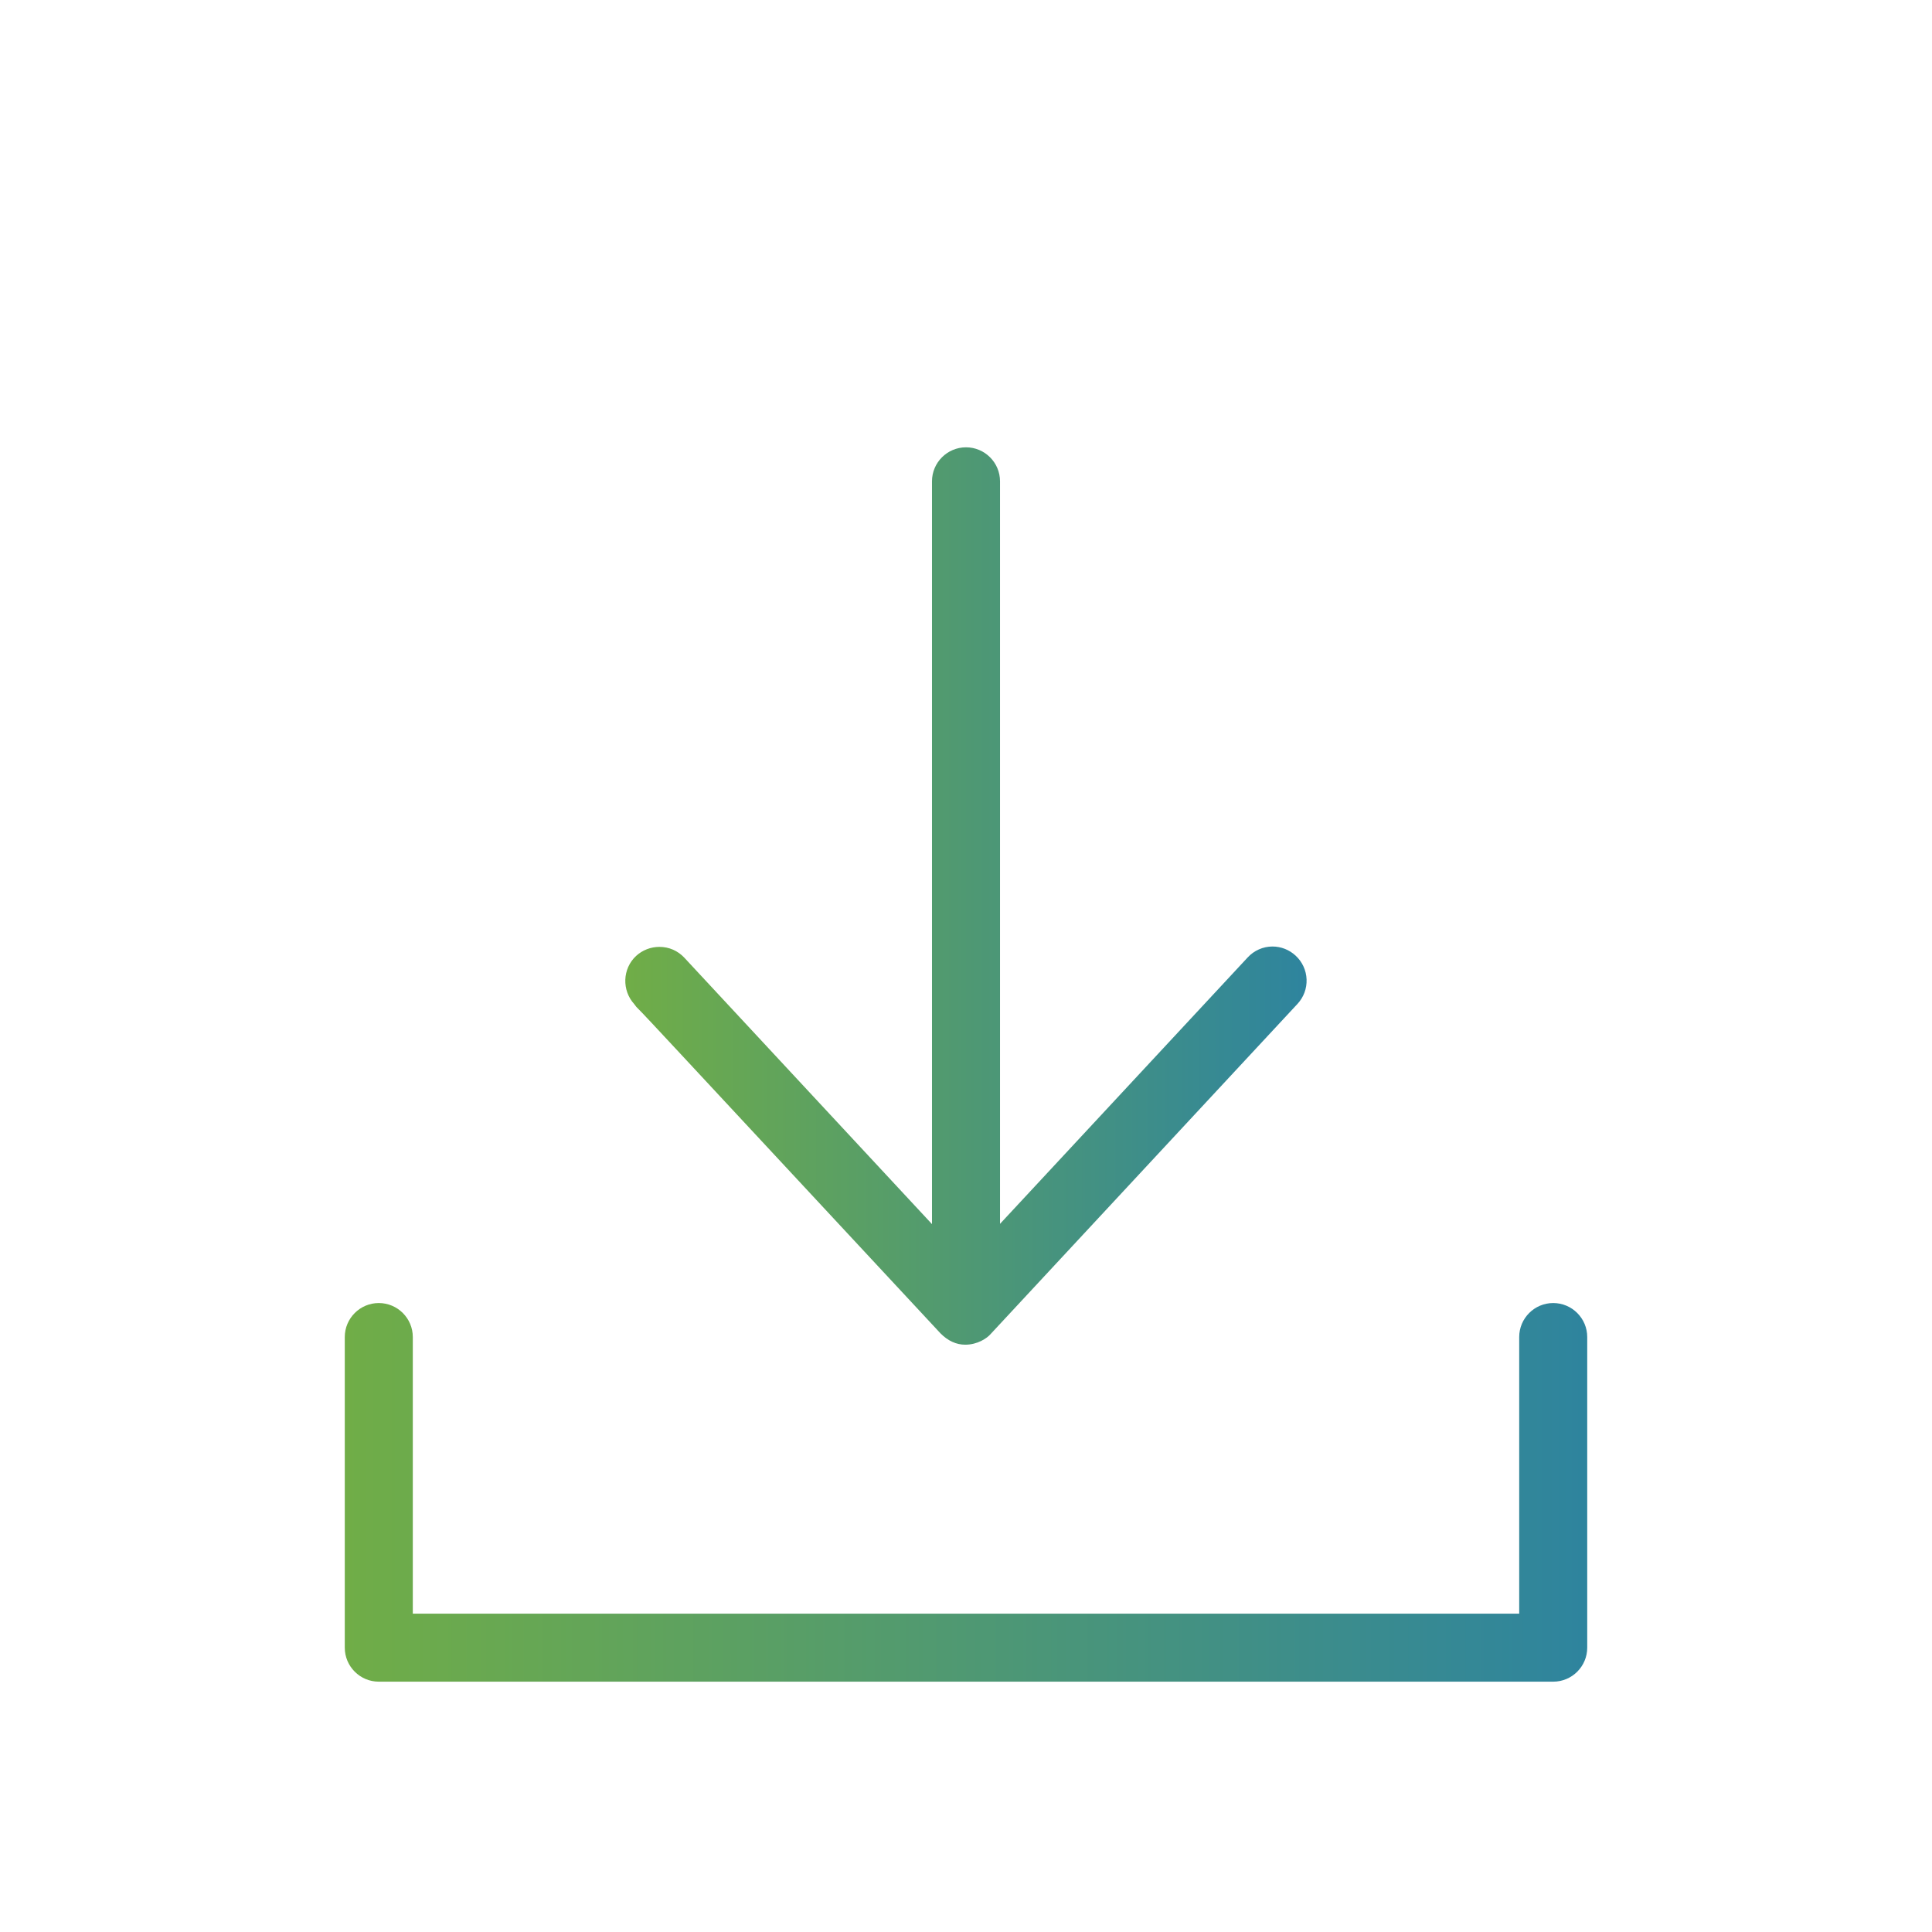
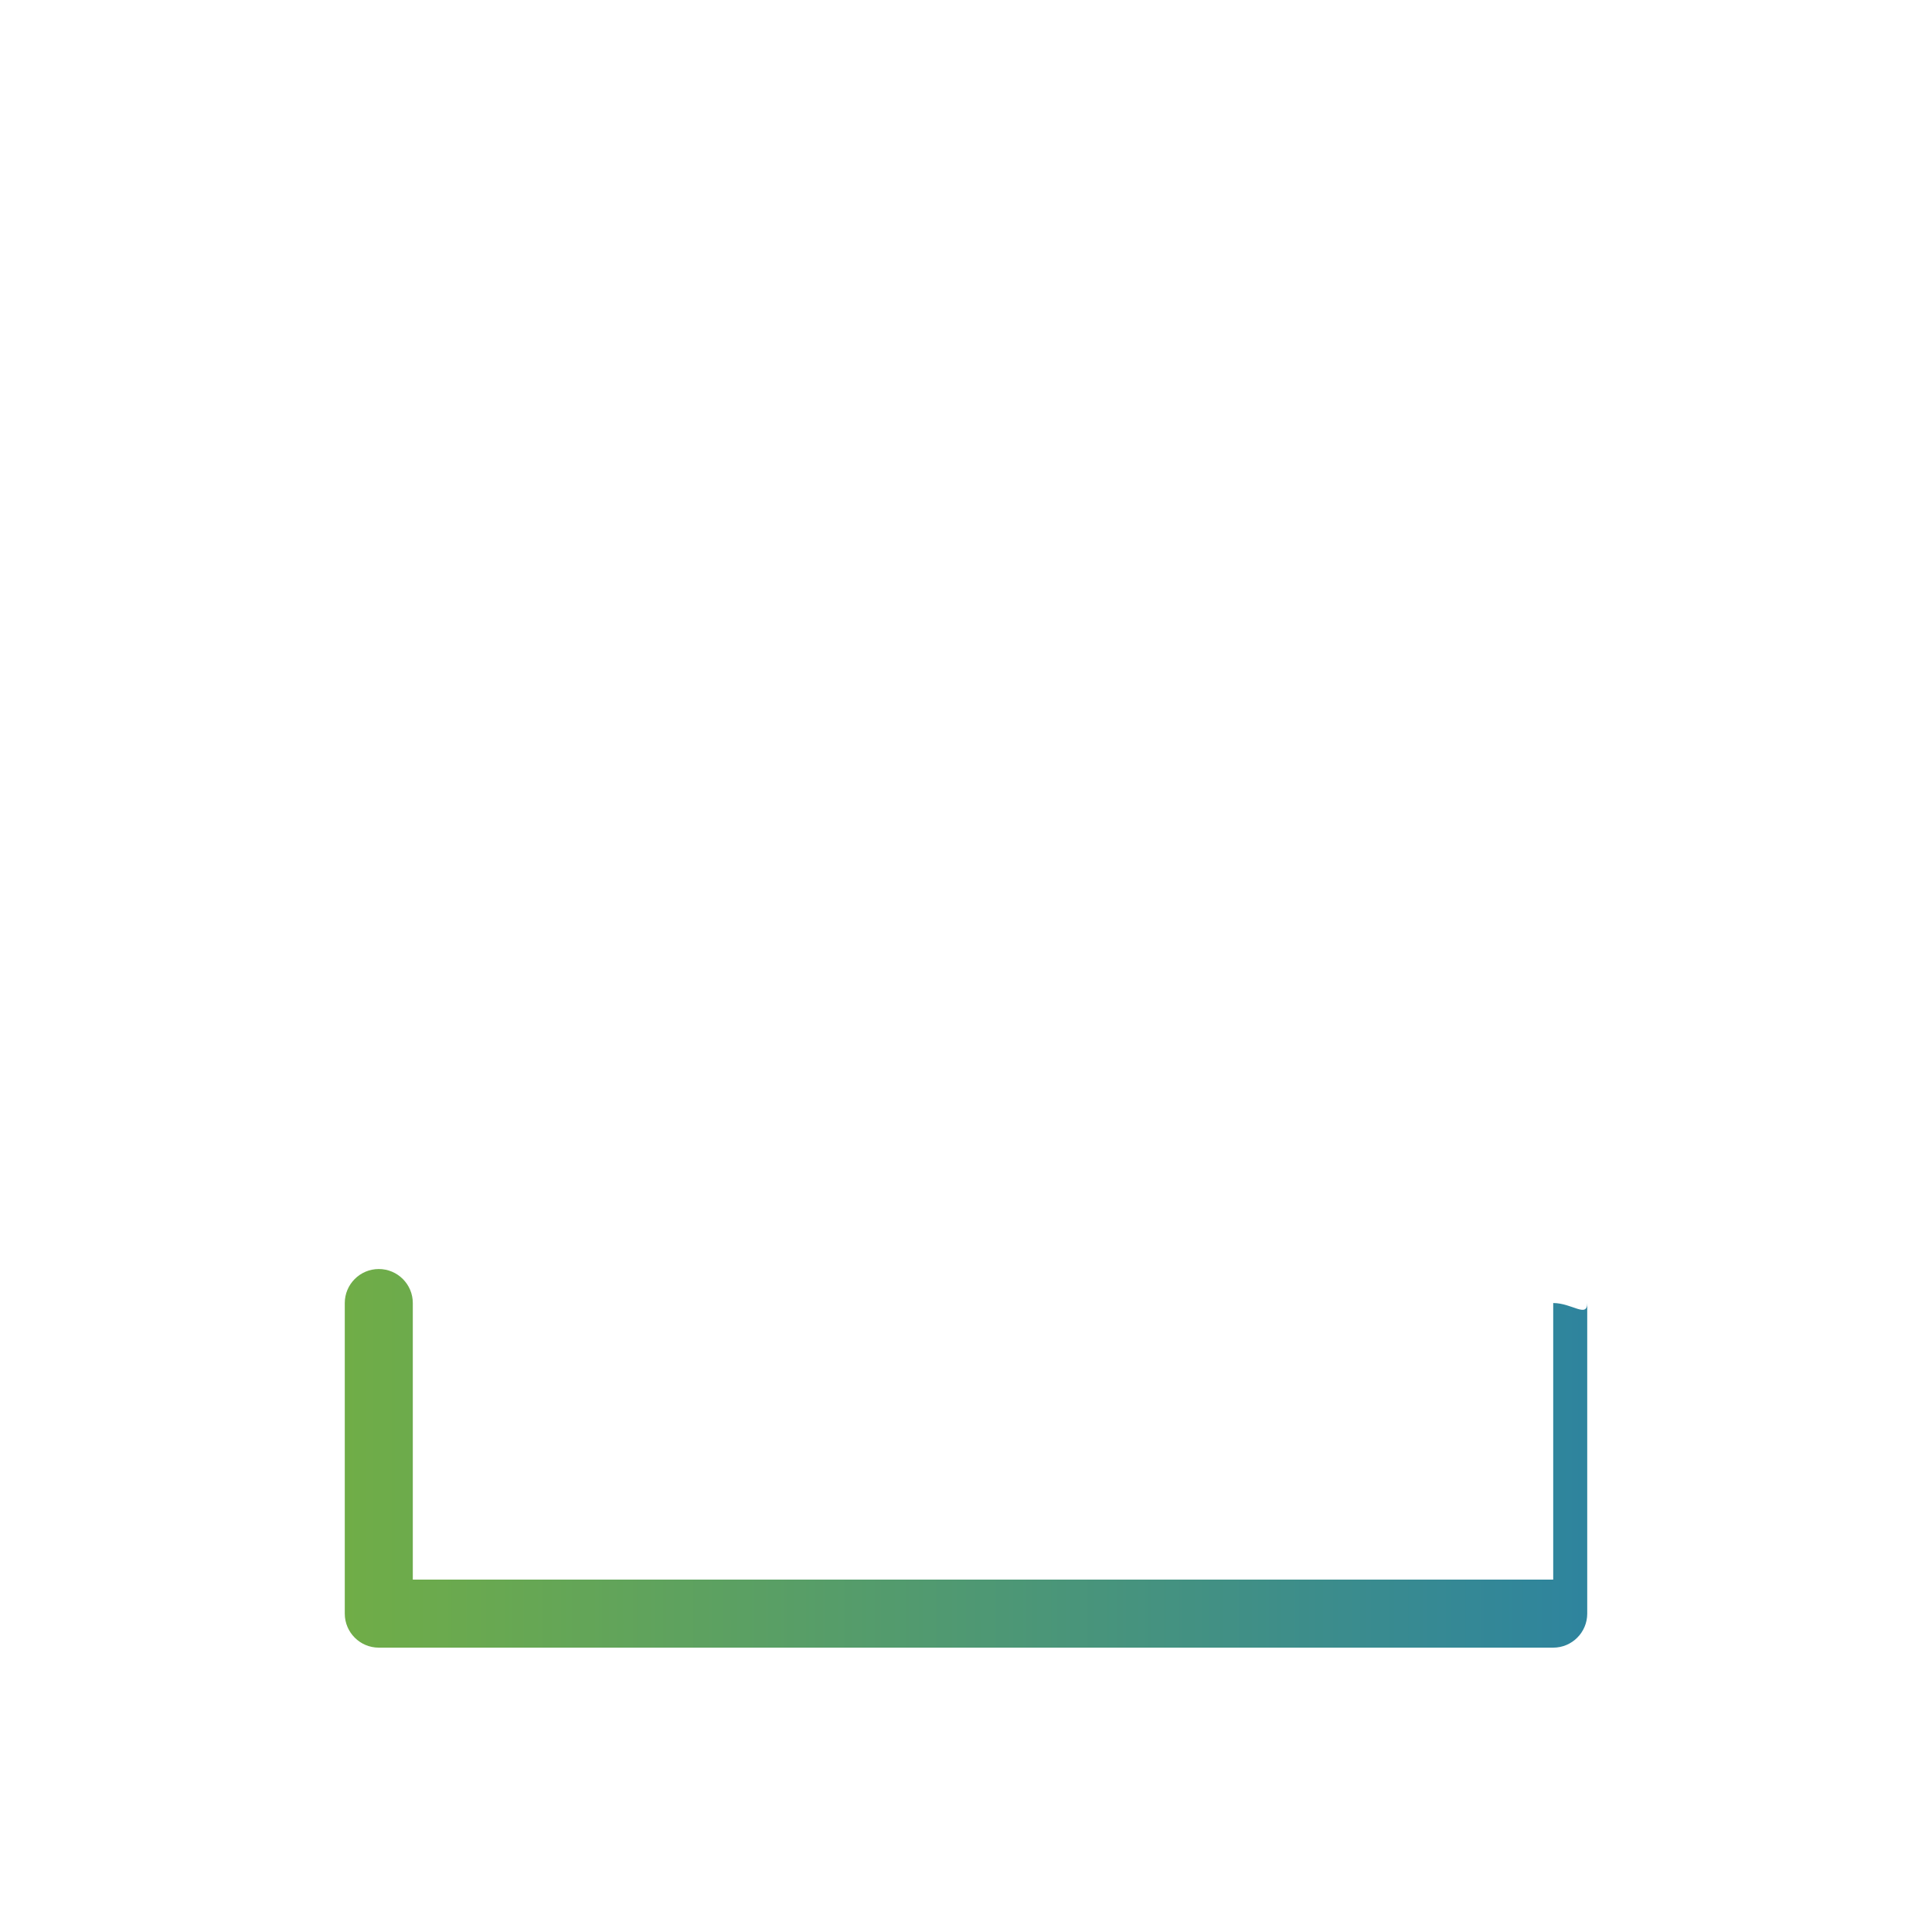
<svg xmlns="http://www.w3.org/2000/svg" version="1.1" id="Слой_1" x="0px" y="0px" width="300px" height="300px" viewBox="0 0 300 300" enable-background="new 0 0 300 300" xml:space="preserve">
  <g>
    <linearGradient id="SVGID_1_" gradientUnits="userSpaceOnUse" x1="53.536" y1="231.732" x2="246.464" y2="231.732">
      <stop offset="0" style="stop-color:#70AD47" />
      <stop offset="1" style="stop-color:#2E849E" />
    </linearGradient>
-     <path fill="url(#SVGID_1_)" d="M241.182,202.335c-2.912,0-5.281,2.369-5.281,5.282v42.948H64.1v-42.948   c0-2.913-2.37-5.282-5.282-5.282s-5.282,2.369-5.282,5.282v48.229c0,2.913,2.369,5.282,5.282,5.282h182.364   c2.913,0,5.282-2.369,5.282-5.282v-48.229C246.464,204.704,244.095,202.335,241.182,202.335z" />
+     <path fill="url(#SVGID_1_)" d="M241.182,202.335v42.948H64.1v-42.948   c0-2.913-2.37-5.282-5.282-5.282s-5.282,2.369-5.282,5.282v48.229c0,2.913,2.369,5.282,5.282,5.282h182.364   c2.913,0,5.282-2.369,5.282-5.282v-48.229C246.464,204.704,244.095,202.335,241.182,202.335z" />
    <linearGradient id="SVGID_2_" gradientUnits="userSpaceOnUse" x1="97.094" y1="139.131" x2="202.889" y2="139.131">
      <stop offset="0" style="stop-color:#70AD47" />
      <stop offset="1" style="stop-color:#2E849E" />
    </linearGradient>
-     <path fill="url(#SVGID_2_)" d="M202.885,152.081c-0.055-1.411-0.658-2.722-1.701-3.689c-0.986-0.915-2.264-1.418-3.596-1.418   c-1.459,0-2.863,0.621-3.859,1.708l-38.446,41.356V74.741c0-2.913-2.369-5.282-5.282-5.282c-2.913,0-5.282,2.37-5.282,5.282v115.34   l-38.447-41.36c-1.012-1.09-2.389-1.69-3.877-1.69c-1.345,0-2.631,0.5-3.617,1.401c-2.131,1.977-2.254,5.346-0.274,7.51   l0.307,0.406c1.001,0.999,2.926,3.068,7.118,7.574l40.113,43.125c1.156,1.166,2.45,1.757,3.845,1.757   c1.877,0,3.379-0.984,3.966-1.687l47.618-51.231C202.437,154.844,202.938,153.492,202.885,152.081z" />
  </g>
</svg>